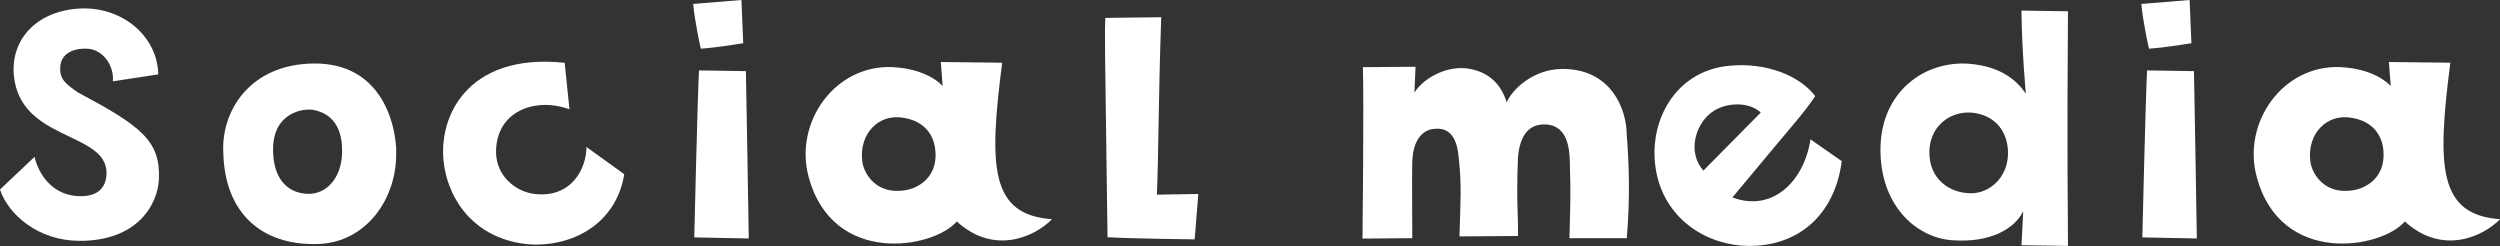
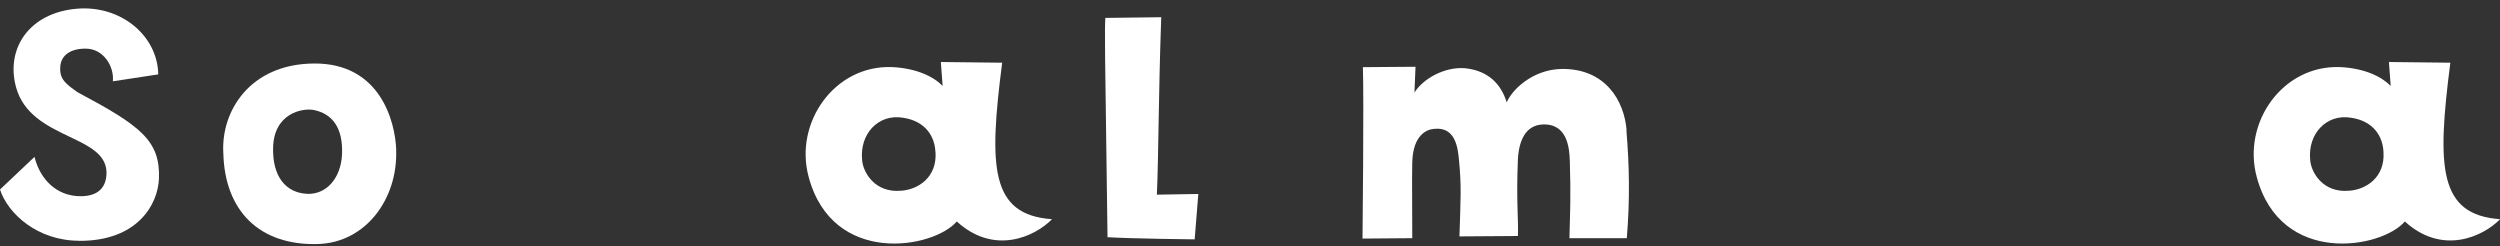
<svg xmlns="http://www.w3.org/2000/svg" id="a" viewBox="0 0 252.75 24.88">
  <rect x="0" y="0" width="252.75" height="24.88" fill="#333333" stroke="none" />
  <defs>
    <style>.b{fill:#fff;}</style>
  </defs>
  <path class="b" d="M8,24.34c-4.19,0-7.2-2.72-8-5.18l3.49-3.3c.44,1.84,1.8,3.74,4.22,3.96,1.43.11,2.9-.26,3.05-2.09.33-4.19-7.64-3.45-9.14-8.92C.55,4.85,3.01,1.28,7.78.88c4.44-.37,8.15,2.72,8.22,6.64l-4.59.7c.15-1.47-.92-3.27-2.68-3.3-1.51-.04-2.61.62-2.64,1.91-.07,1.21.62,1.69,1.76,2.5,6.35,3.38,8.37,4.88,8.22,8.74-.11,2.61-2.17,6.31-8.08,6.28Z" />
-   <path class="b" d="M40.05,15.16c.18,4.92-3.05,9.36-7.89,9.51-5.91.18-9.44-3.34-9.58-9.18-.26-4.19,2.64-9.03,9.18-9.07,6.65-.04,8.19,5.8,8.3,8.74ZM31.72,11.12c-1.14-.22-4.04.33-4.11,3.82-.07,2.86,1.25,4.59,3.52,4.66,1.91.04,3.34-1.62,3.45-4,.11-2.75-1.03-4.11-2.86-4.48Z" />
-   <path class="b" d="M50.15,15.42c.04,2.39,1.98,3.93,3.82,4.18,3.85.48,5.32-2.61,5.32-4.74l3.82,2.75c-.81,5.07-5.32,7.38-9.62,7.09-4.48-.37-7.67-3.3-8.52-7.56-.99-5.07,2.13-11.86,12.12-10.79l.48,4.7c-3.41-1.25-7.45.15-7.42,4.37Z" />
-   <path class="b" d="M74.96,0l.18,4.37s-2.61.44-4.29.55c0,0-.59-2.57-.77-4.52l4.88-.4ZM70.67,7.12l4.74.07s.29,15.97.29,16.92l-5.51-.11s.33-14.13.48-16.89Z" />
+   <path class="b" d="M40.05,15.16c.18,4.92-3.05,9.36-7.89,9.51-5.91.18-9.44-3.34-9.58-9.18-.26-4.19,2.64-9.03,9.18-9.07,6.65-.04,8.19,5.8,8.3,8.74M31.72,11.12c-1.14-.22-4.04.33-4.11,3.82-.07,2.86,1.25,4.59,3.52,4.66,1.91.04,3.34-1.62,3.45-4,.11-2.75-1.03-4.11-2.86-4.48Z" />
  <path class="b" d="M106.35,22.17c-1.73,1.76-5.84,3.67-9.62.22-2.35,2.75-12.56,4.55-14.98-4.52-1.47-5.47,2.61-11.27,8.37-11.09,2.57.11,4.3.99,5.18,1.91l-.18-2.42,6.2.07c-1.36,10.54-1.21,15.38,5.03,15.82ZM94.57,15.35c-.07-1.54-.99-3.12-3.3-3.45-2.46-.4-4.37,1.62-4.11,4.26.07,1.21,1.25,3.38,3.97,3.12,1.62-.11,3.63-1.29,3.45-3.93Z" />
  <path class="b" d="M117.4,1.73c-.29,8.33-.26,13.8-.44,17.95l4.19-.07-.37,4.59s-6.42-.07-8.81-.22c-.29-20.52-.29-20.71-.22-22.17l5.65-.07Z" />
  <path class="b" d="M164.43,13.18c.29,3.52.37,6.9.04,10.9h-5.8c.07-2.9.15-4.11.04-7.78-.04-1.28-.22-3.89-2.83-3.71-1.62.11-2.31,1.58-2.42,3.49-.18,4.37.07,6.02,0,7.78l-5.91.04c.11-3.6.22-5.03-.04-7.64-.11-1.1-.26-3.49-2.53-3.23-.66.04-2.13.55-2.2,3.38-.04,2.24,0,3.3,0,7.67l-5.03.04s.15-13.99.04-17.33l5.32-.04-.11,2.61c.84-1.36,3.01-2.64,5.14-2.46,2.39.26,3.63,1.65,4.19,3.45.51-1.25,2.61-3.34,5.58-3.38,4.41-.04,6.31,3.23,6.54,6.21Z" />
-   <path class="b" d="M167.73,18.5c-1.65-5.32,1.21-11.38,7.2-11.86,3.63-.33,7.01.99,8.59,3.08-1.5,2.17-1.65,2.13-8.37,10.24,4.11,1.54,7.27-1.72,7.89-5.87l3.16,2.2c-.62,4.88-3.74,8.22-8.59,8.55-4.18.29-8.48-1.98-9.88-6.35ZM172.21,17.25l5.8-5.87c-1.21-1.14-3.6-1.06-4.99,0-1.54,1.14-2.5,3.93-.81,5.87Z" />
-   <path class="b" d="M204.81,9.44s-.4-4.33-.44-8.37l4.7.07c-.11,15.42,0,19.64,0,23.72l-4.7-.07.18-3.45c-.81,1.72-3.27,3.27-7.27,2.94-3.63-.29-7.31-3.63-7.16-9.47.15-5.54,4.41-8.66,8.88-8.37,3.45.26,4.99,1.84,5.8,3.01ZM203.01,15.46c0-1.5-.7-3.49-3.16-4-2.46-.51-5.03,1.25-4.77,4.37.15,2.17,1.87,3.71,4.22,3.71,1.76,0,3.71-1.51,3.71-4.08Z" />
-   <path class="b" d="M221.37,0l.18,4.37s-2.61.44-4.29.55c0,0-.59-2.57-.77-4.52l4.88-.4ZM217.07,7.12l4.74.07s.29,15.97.29,16.92l-5.51-.11s.33-14.13.48-16.89Z" />
  <path class="b" d="M252.75,22.17c-1.73,1.76-5.84,3.67-9.62.22-2.35,2.75-12.56,4.55-14.98-4.52-1.47-5.47,2.61-11.27,8.37-11.09,2.57.11,4.29.99,5.18,1.91l-.18-2.42,6.21.07c-1.36,10.54-1.21,15.38,5.03,15.82ZM240.97,15.35c-.07-1.54-.99-3.12-3.3-3.45-2.46-.4-4.37,1.62-4.11,4.26.07,1.21,1.25,3.38,3.96,3.12,1.62-.11,3.63-1.29,3.45-3.93Z" />
</svg>